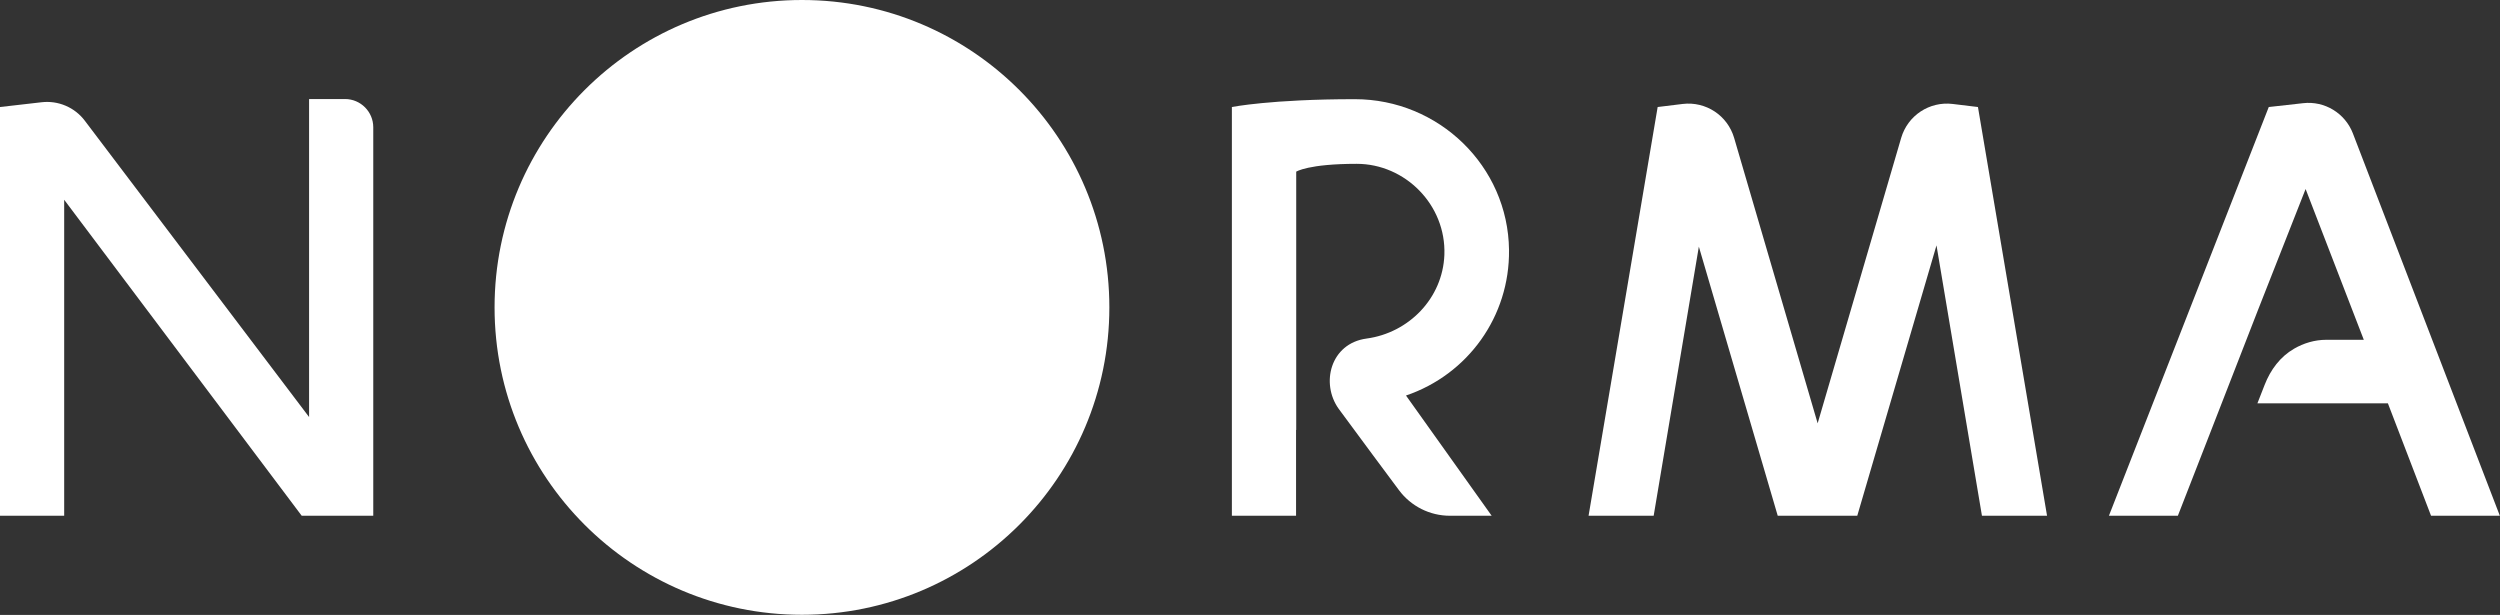
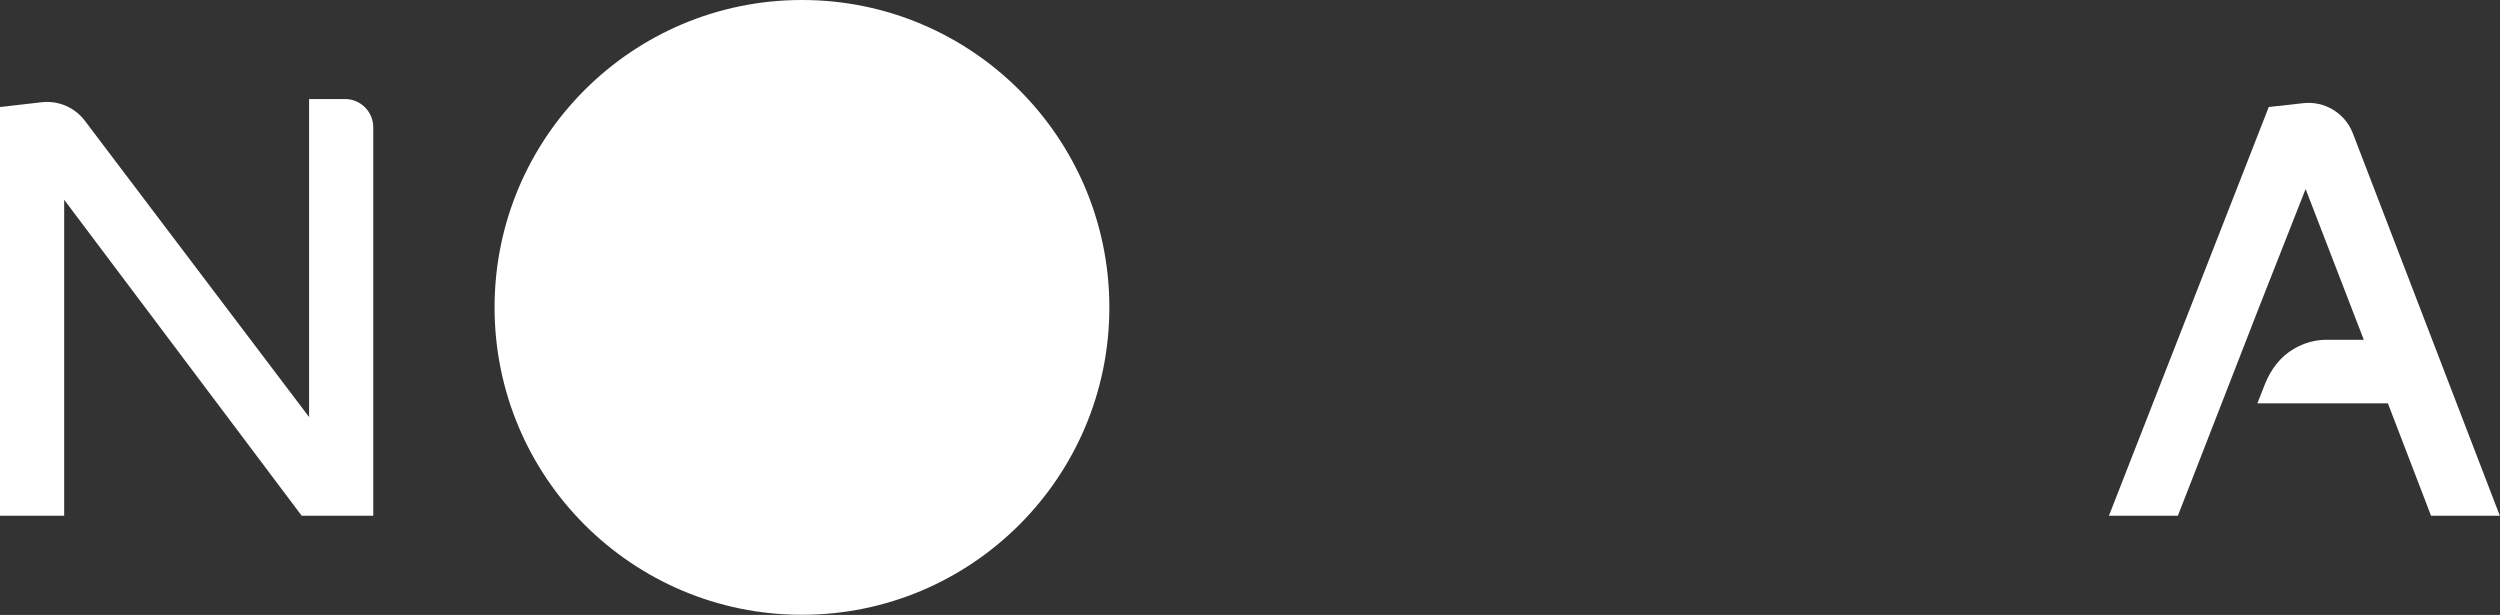
<svg xmlns="http://www.w3.org/2000/svg" id="TEXT" viewBox="0 0 162.82 40.05">
  <rect x="0" y="0" width="162.82" height="40.05" fill="#333333" stroke="none" />
  <defs>
    <style>
      .cls-1 {
        fill: #fff;
        stroke-width: 0px;
      }
    </style>
  </defs>
-   <path class="cls-1" d="m110.63,16.02l5.15,17.57h5.18l5.16-17.61,2.96,17.61h4.24l-4.5-26.62-1.65-.2c-1.51-.18-2.92.75-3.35,2.21l-5.44,18.59-5.44-18.59c-.43-1.46-1.84-2.39-3.35-2.21l-1.63.2-4.5,26.62h4.24l2.95-17.57Z" />
  <path class="cls-1" d="m4.18,13.01l15.47,20.58h4.66V8.29c0-1.01-.82-1.84-1.84-1.84h-2.34v20.71L5.53,7.87c-.66-.88-1.74-1.34-2.83-1.21l-2.7.31v26.62h4.18V13.01Z" />
  <path class="cls-1" d="m153.24,8.69c-.51-1.32-1.84-2.13-3.24-1.97l-2.24.25-10.41,26.62h4.49l1.93-4.95,3.3-8.48,3.09-7.85,3.79,9.82h-2.44c-.76,0-1.48.22-2.1.58-.9.52-1.53,1.36-1.92,2.36-.04.11-.47,1.2-.47,1.2h8.5l2.81,7.32h4.48l-9.57-24.9Z" />
-   <path class="cls-1" d="m84.42,28V11.18s.78-.51,3.94-.51,5.83,2.68,5.71,5.93c-.11,2.83-2.32,5.08-5.07,5.45-2.36.32-3,2.93-1.81,4.58.77,1.06,3.92,5.29,3.92,5.29.78,1.05,2.01,1.67,3.32,1.67h2.72l-5.58-7.83c4.03-1.37,6.76-5.15,6.71-9.48-.06-5.46-4.58-9.82-10.04-9.82s-8.01.51-8.01.51v26.62h4.18v-5.59Z" />
  <circle class="cls-1" cx="52.23" cy="20.02" r="20.02" />
</svg>